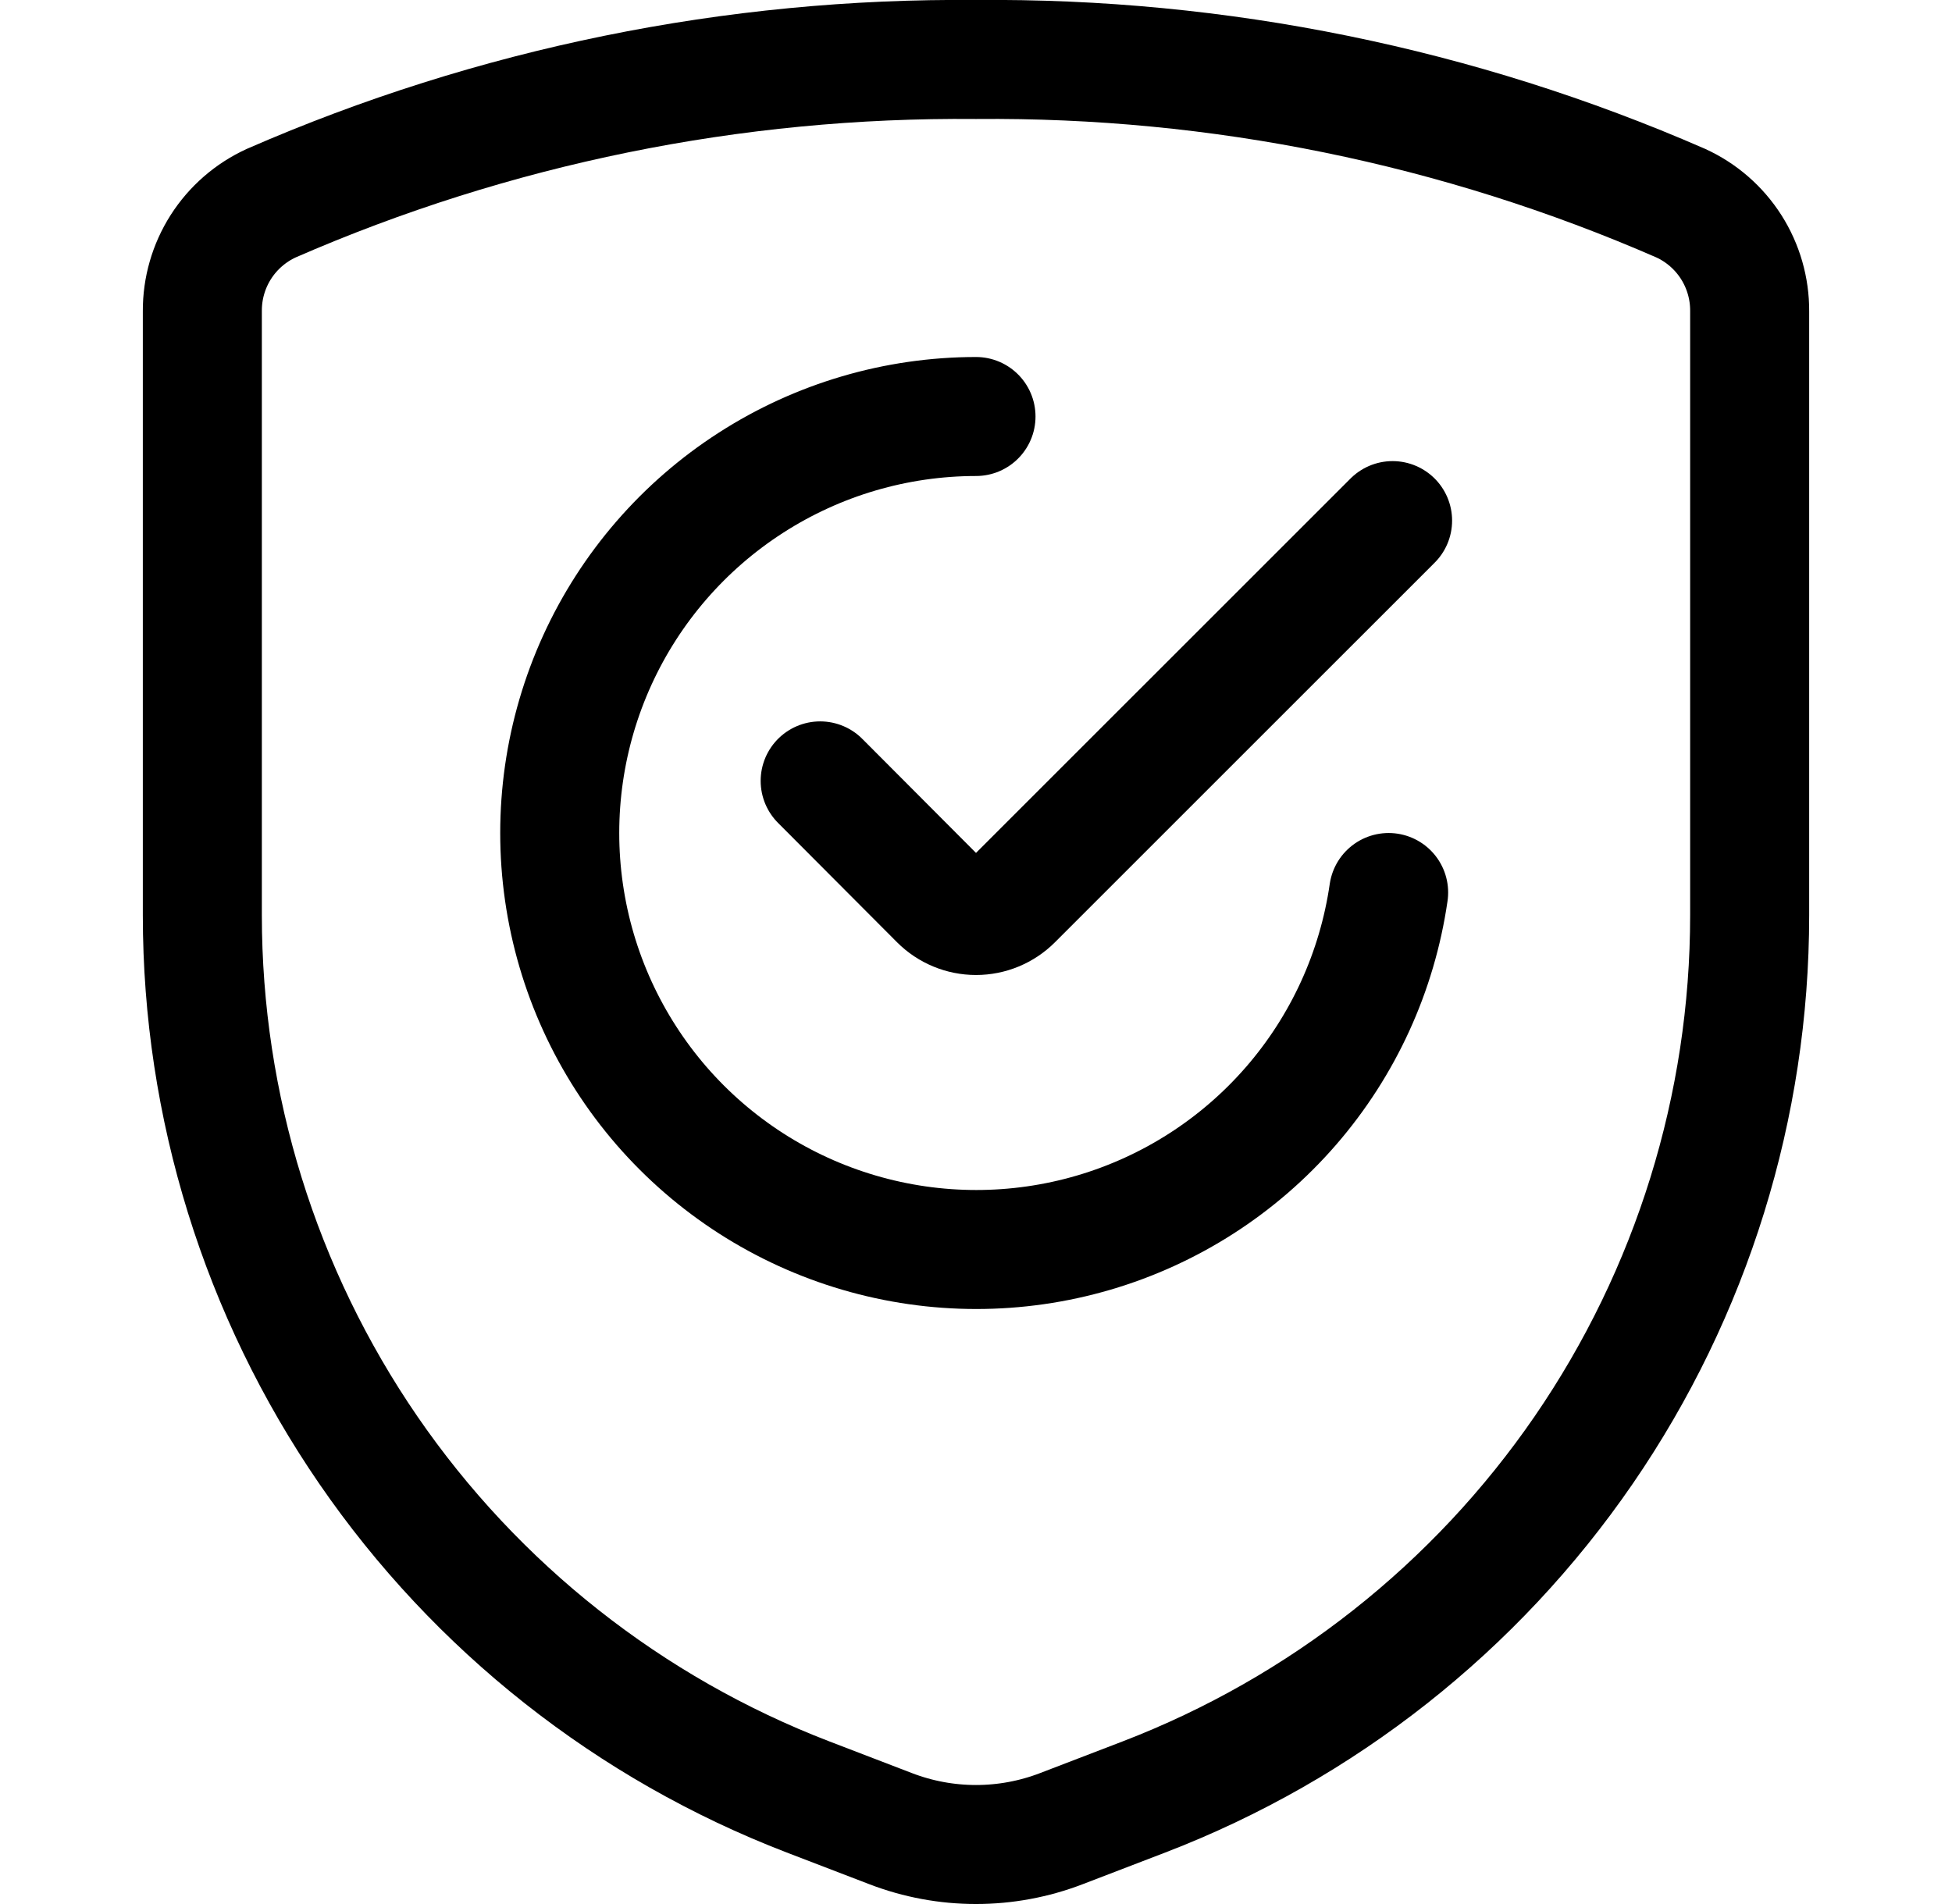
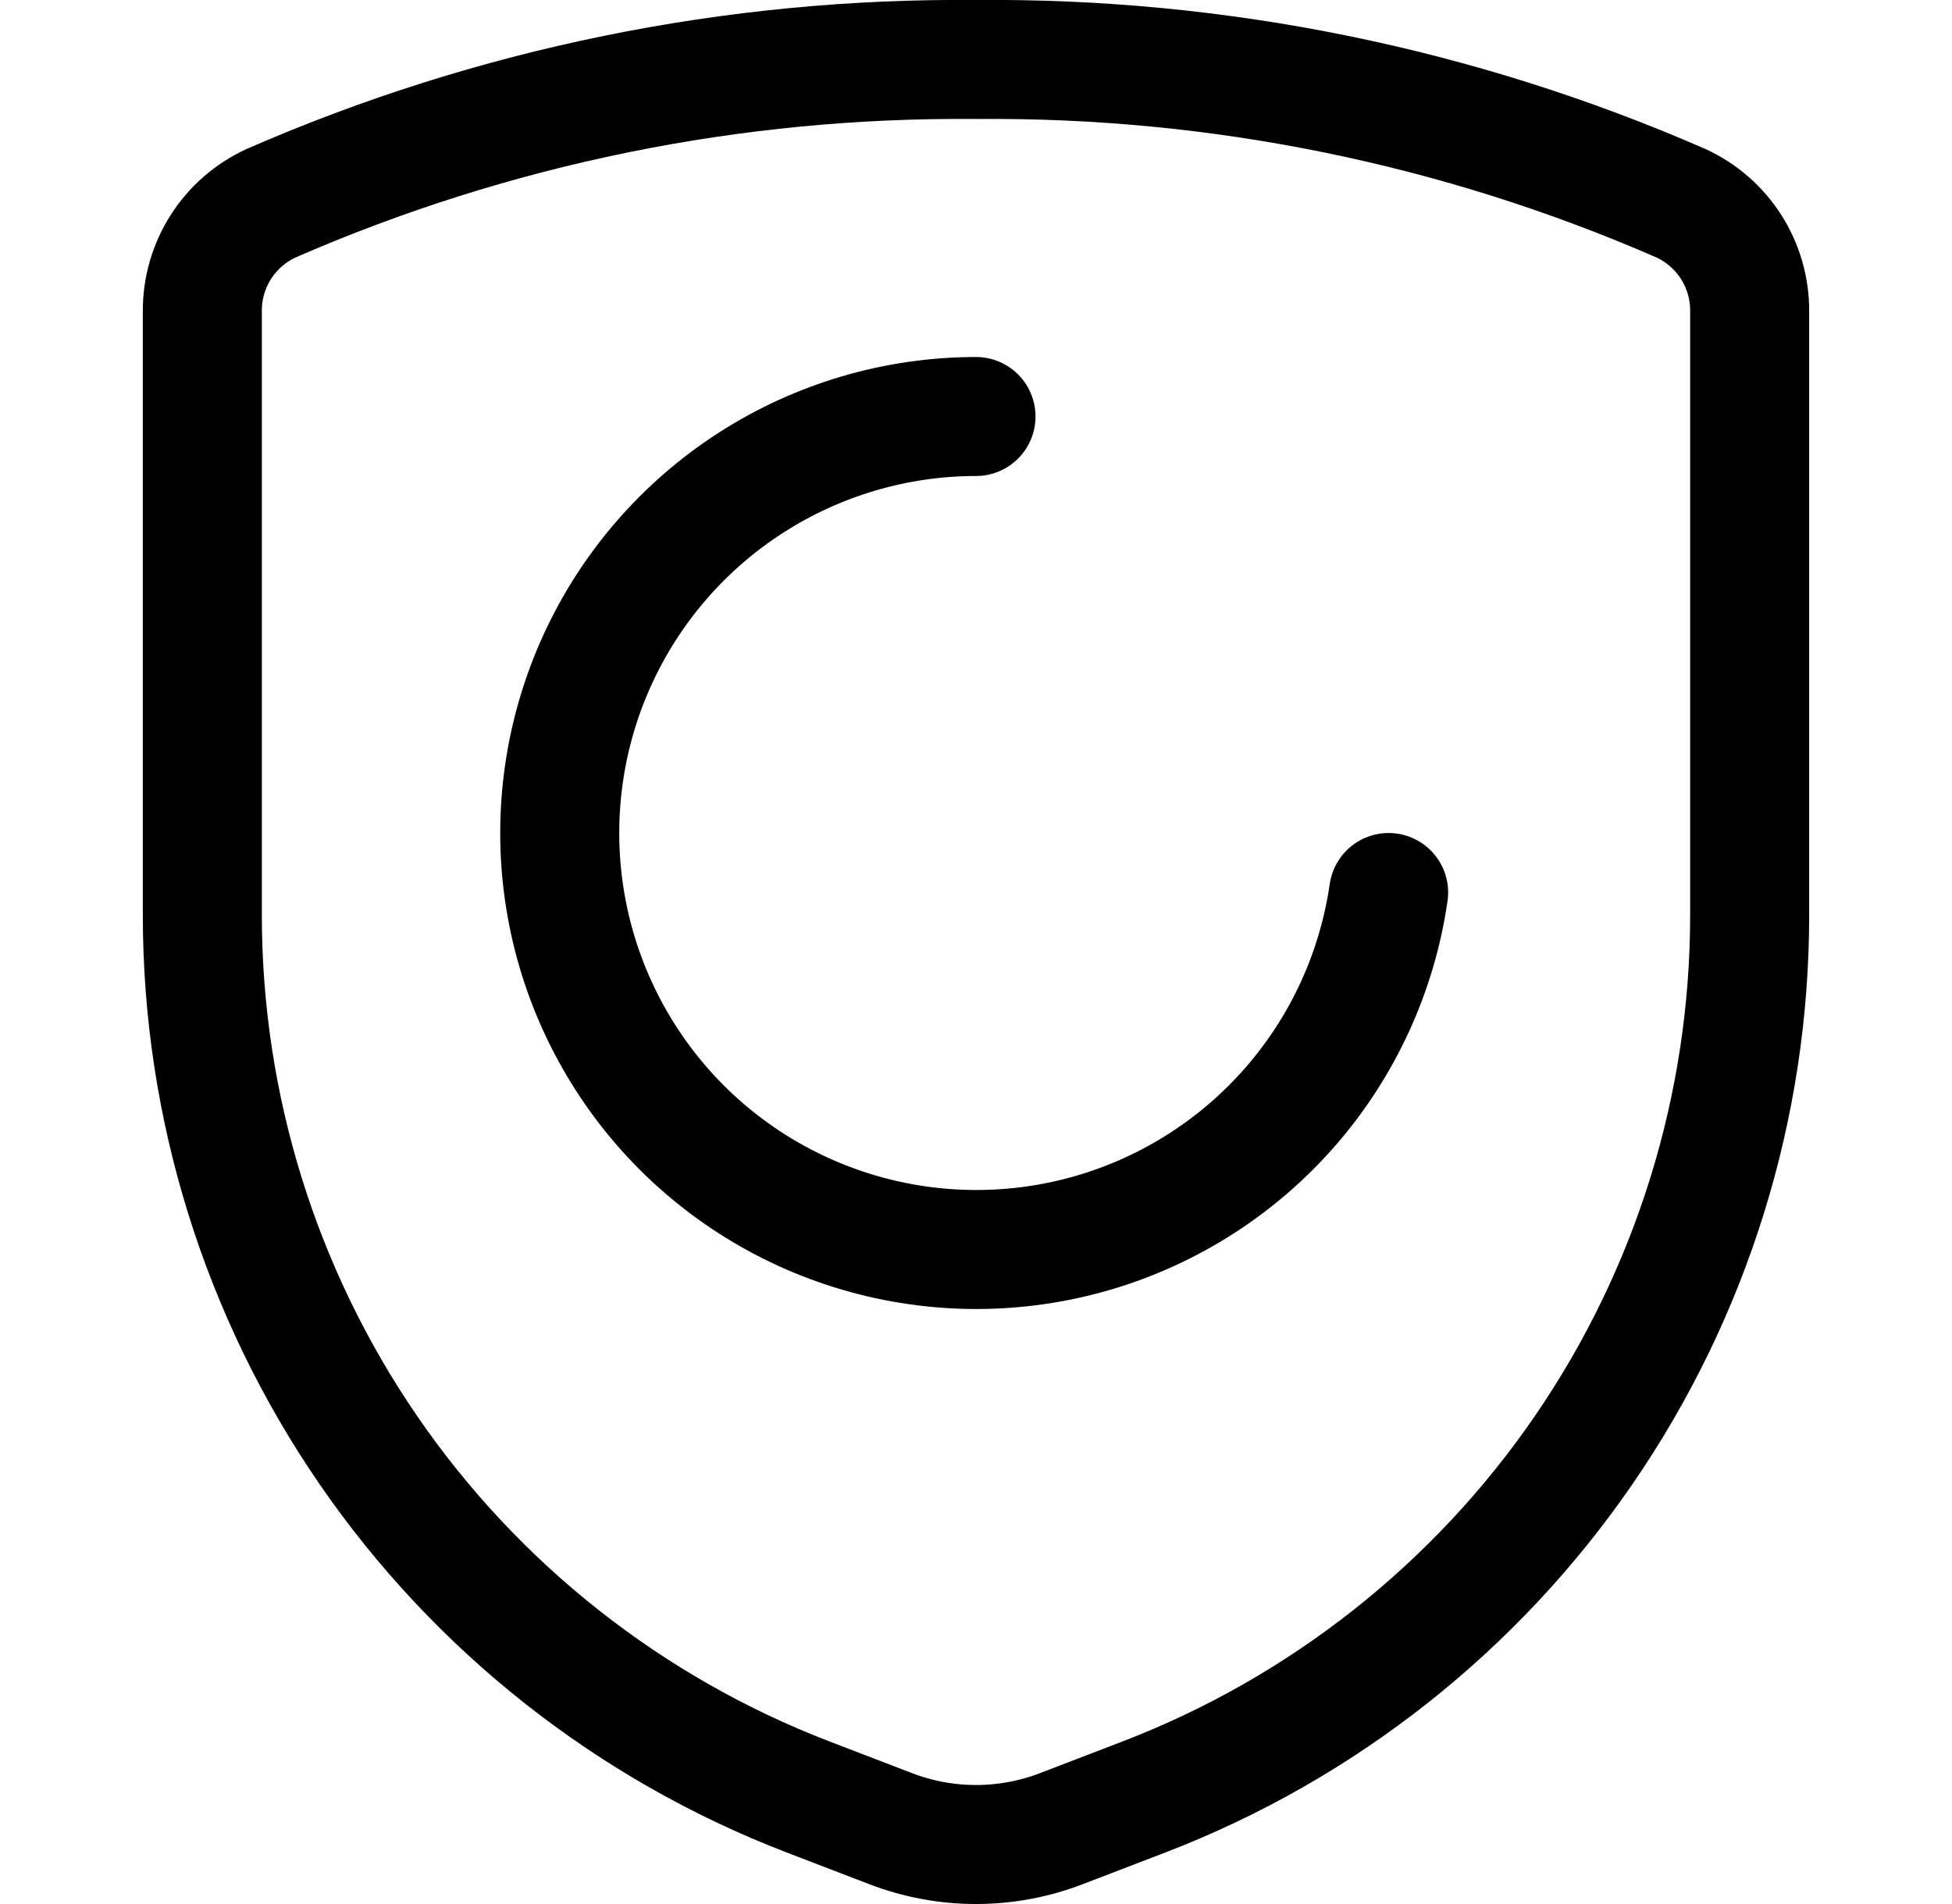
<svg xmlns="http://www.w3.org/2000/svg" width="41" height="40" viewBox="0 0 41 40" fill="none">
  <g id="Shield-Check-1--Streamline-Ultimate.svg" clip-path="url(#clip0_1470_8330)">
    <path id="Vector" d="M4.25 6.538V19.228C4.25 23.239 5.466 27.156 7.736 30.463C10.007 33.769 13.226 36.31 16.97 37.75L18.705 38.416C19.86 38.861 21.14 38.861 22.295 38.416L24.03 37.75C27.774 36.31 30.993 33.769 33.264 30.463C35.535 27.156 36.75 23.239 36.75 19.228V6.538C36.753 6.061 36.618 5.592 36.362 5.19C36.105 4.787 35.738 4.467 35.303 4.268C30.636 2.231 25.592 1.203 20.5 1.25C15.408 1.203 10.364 2.231 5.697 4.268C5.263 4.467 4.895 4.787 4.638 5.19C4.382 5.592 4.247 6.061 4.25 6.538Z" stroke="black" stroke-width="2.5" stroke-linecap="round" stroke-linejoin="round" />
    <path id="Vector_2" d="M29.167 18.75C28.927 20.41 28.216 21.966 27.117 23.233C26.018 24.5 24.579 25.424 22.97 25.896C21.361 26.368 19.65 26.368 18.041 25.895C16.432 25.423 14.993 24.498 13.894 23.231C12.796 21.963 12.085 20.407 11.846 18.747C11.607 17.088 11.85 15.394 12.546 13.868C13.242 12.343 14.362 11.049 15.772 10.142C17.182 9.234 18.823 8.751 20.5 8.75" stroke="black" stroke-width="2.5" stroke-linecap="round" stroke-linejoin="round" />
-     <path id="Vector_3" d="M29.25 10.937L21.273 18.913C21.068 19.118 20.79 19.233 20.5 19.233C20.21 19.233 19.932 19.118 19.727 18.913L17.227 16.405" stroke="black" stroke-width="2.5" stroke-linecap="round" stroke-linejoin="round" />
  </g>
  <defs>
    <clipPath id="clip0_1470_8330">
      <rect width="40" height="40" fill="white" transform="translate(0.5)" />
    </clipPath>
  </defs>
</svg>